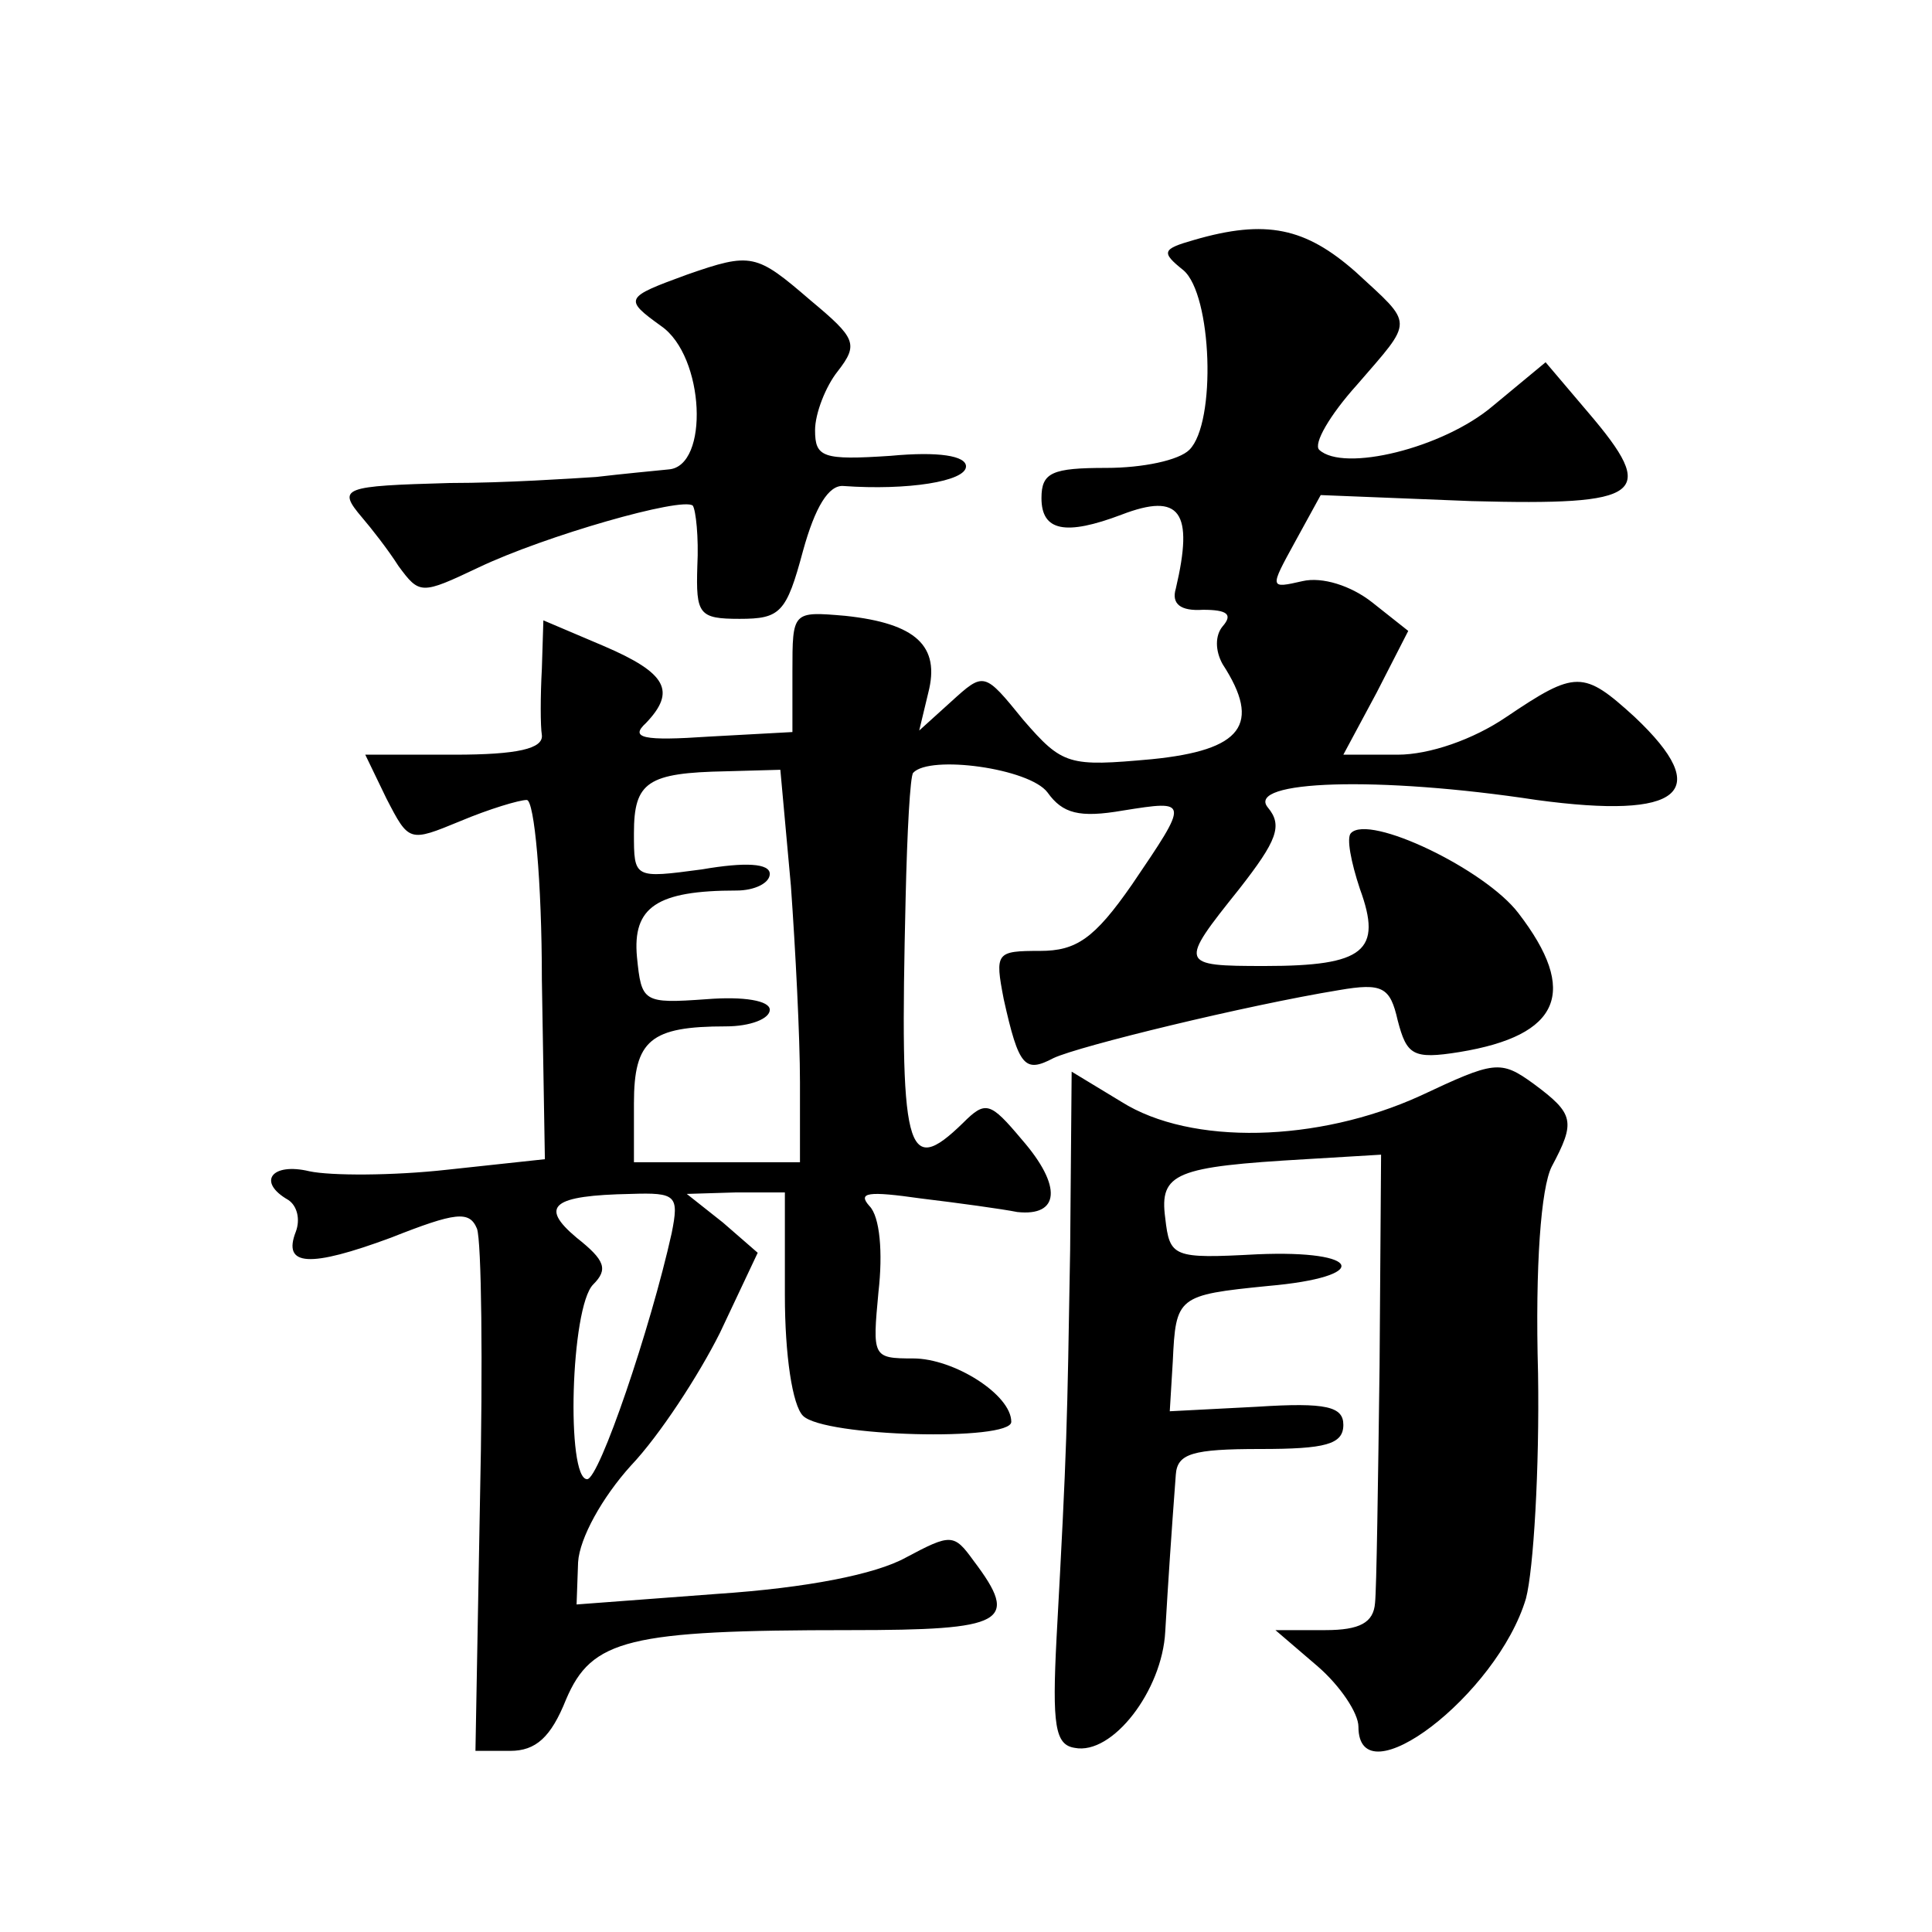
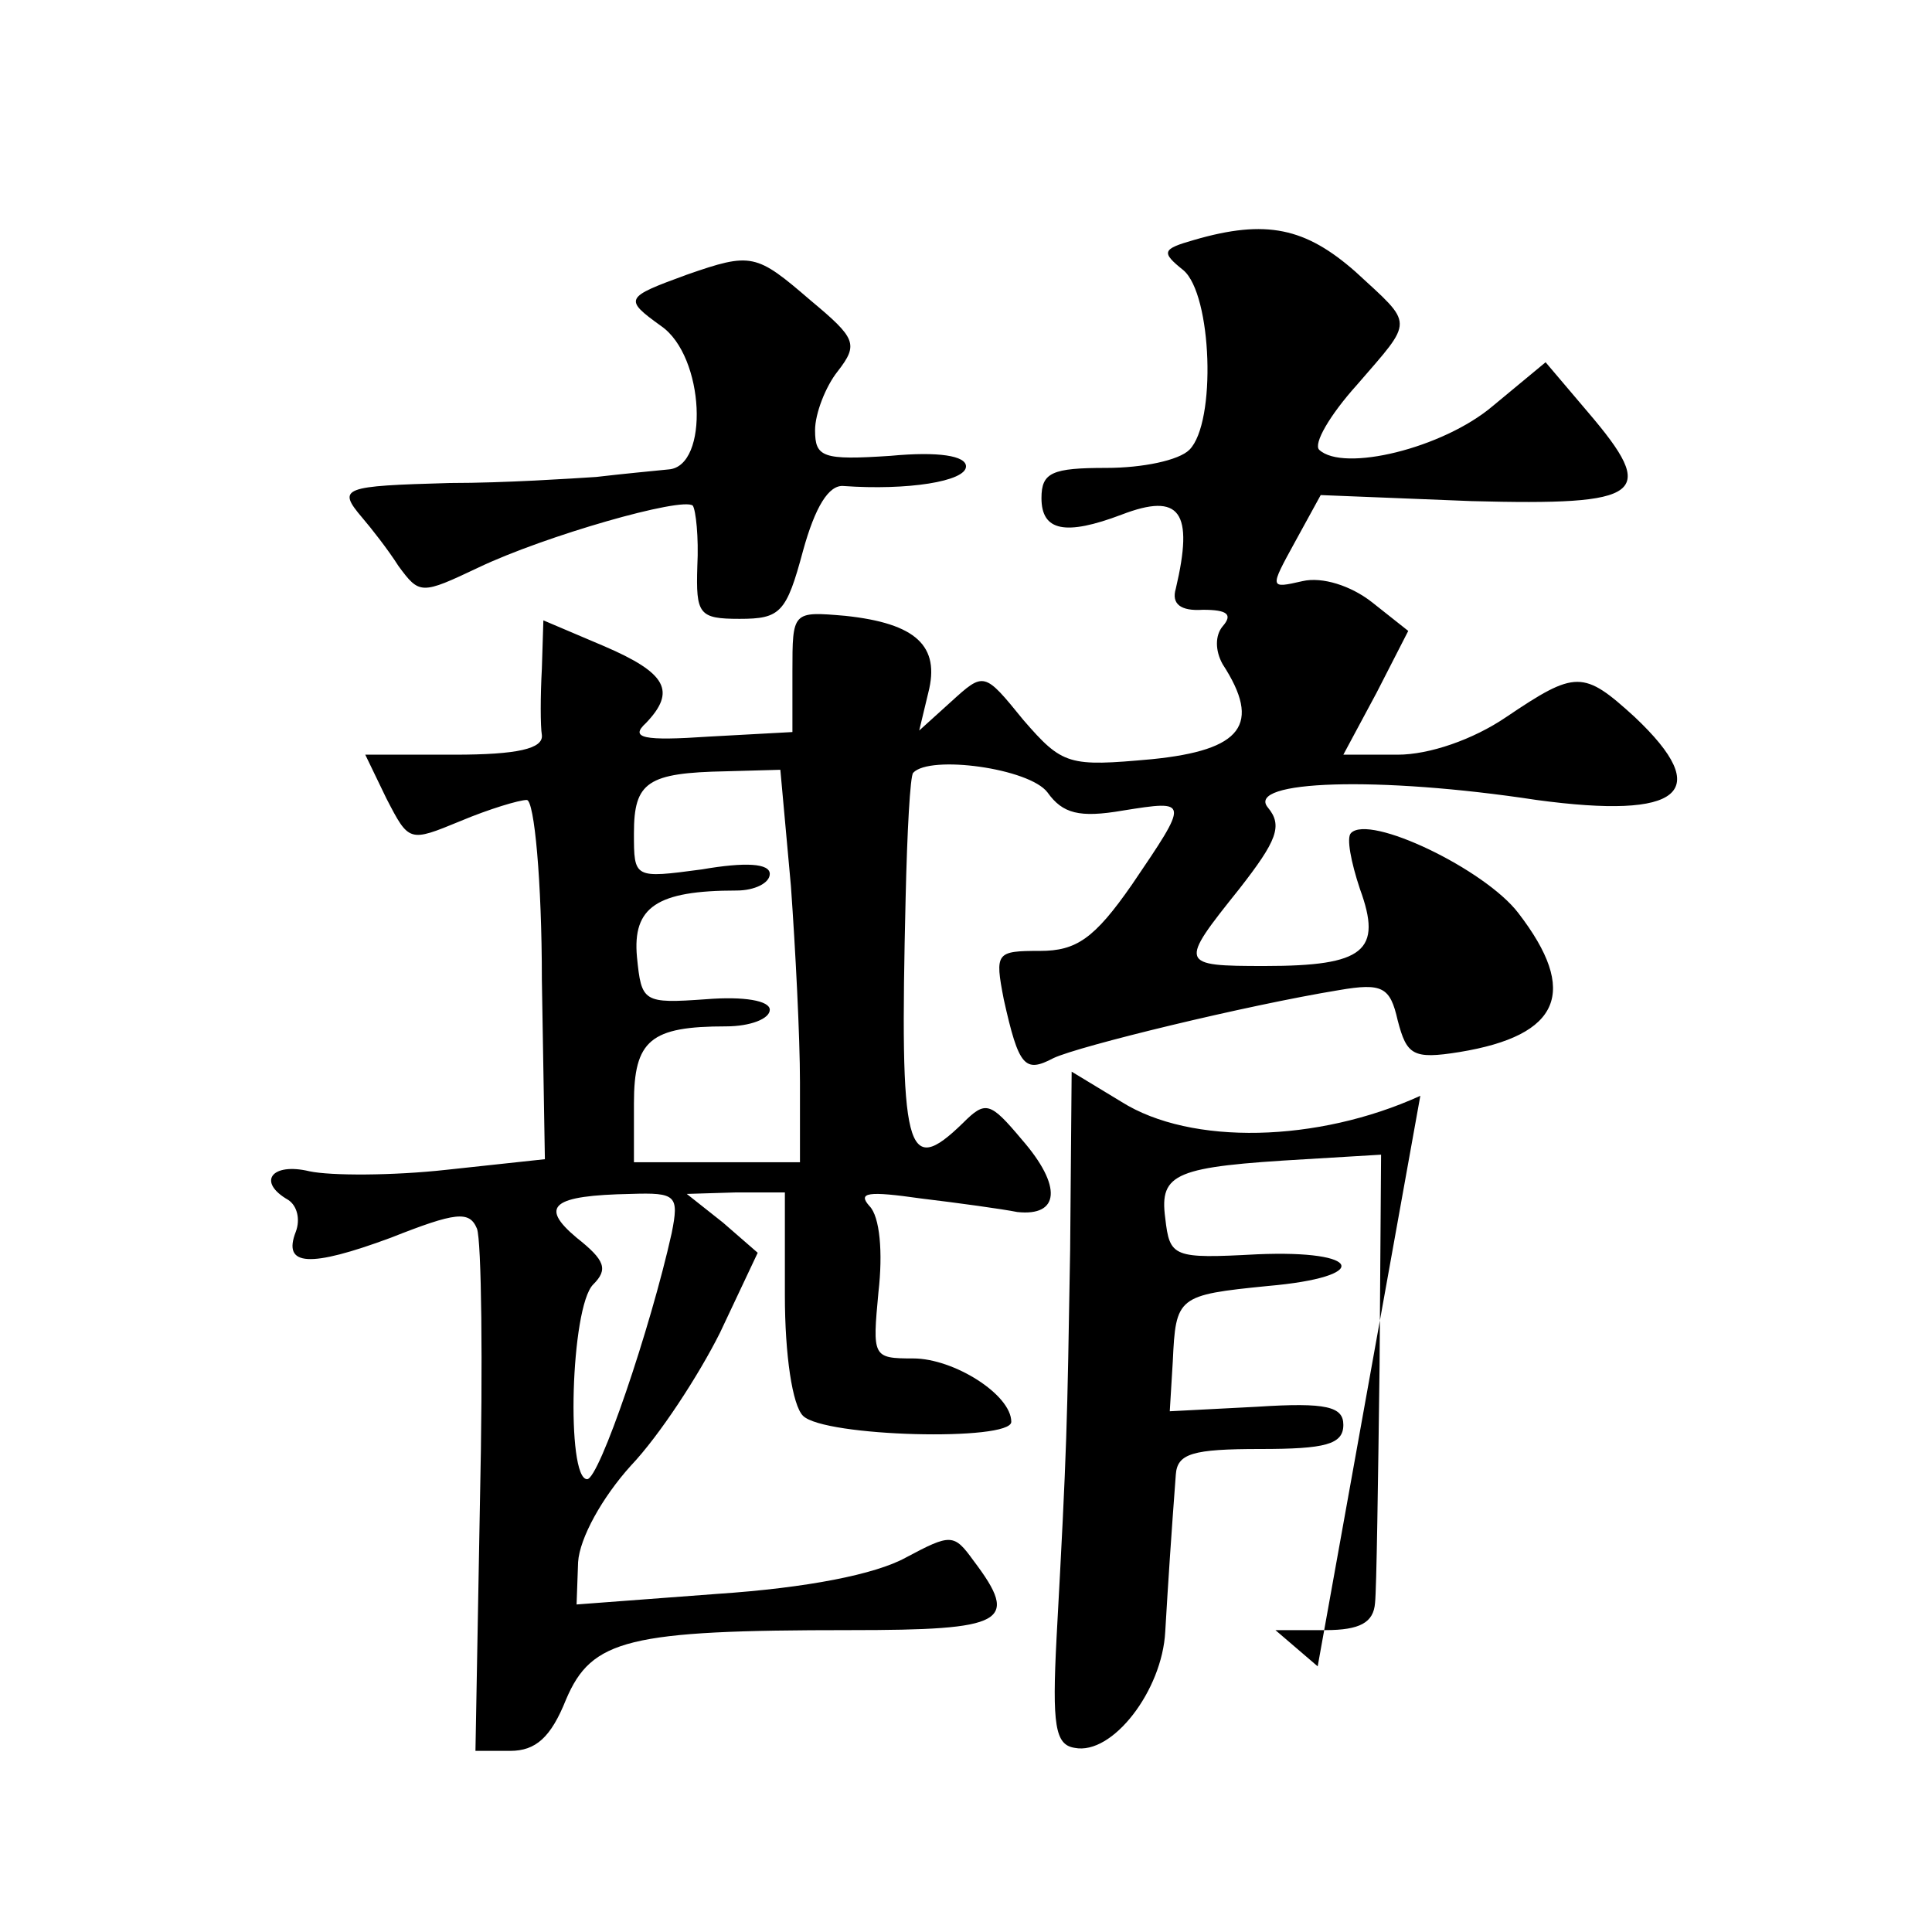
<svg xmlns="http://www.w3.org/2000/svg" version="1.0" width="128pt" height="128pt" viewBox="0 0 128 128" preserveAspectRatio="xMidYMid meet">
  <g transform="translate(0,128) scale(0.1,-0.1)" fill="#0" stroke="none">
-     <path d="M791 1121 c-21 -6 -22 -8 -7 -20 19 -16 22 -101 4 -119 -7 -7 -31 -12 -55 -12 -36 0 -43 -3 -43 -20 0 -22 16 -25 53 -11 39 15 48 2 36 -49 -3 -10 3 -15 18 -14 16 0 20 -3 13 -11 -5 -6 -5 -16 0 -25 26 -40 13 -57 -47 -63 -55 -5 -59 -4 -85 26 -26 32 -26 32 -48 12 l-21 -19 6 25 c8 31 -8 46 -55 51 -35 3 -35 3 -35 -37 l0 -40 -55 -3 c-44 -3 -53 -1 -42 9 20 21 14 33 -28 51 l-40 17 -1 -32 c-1 -18 -1 -38 0 -44 1 -9 -16 -13 -58 -13 l-59 0 14 -29 c15 -29 15 -29 49 -15 19 8 39 14 44 14 5 0 10 -54 10 -119 l2 -119 -65 -7 c-36 -4 -77 -4 -91 -1 -25 6 -35 -7 -14 -19 6 -4 8 -13 5 -21 -9 -23 9 -24 63 -4 43 17 52 18 57 6 3 -8 4 -89 2 -180 l-3 -166 23 0 c17 0 27 9 37 34 17 40 41 46 188 46 103 0 113 5 82 46 -13 18 -15 18 -45 2 -20 -11 -65 -20 -125 -24 l-93 -7 1 28 c1 16 16 43 35 64 19 20 45 60 59 88 l25 53 -23 20 -24 19 33 1 32 0 0 -68 c0 -40 5 -73 12 -80 14 -14 138 -17 138 -4 0 18 -38 42 -65 42 -27 0 -27 1 -23 44 3 26 1 50 -6 57 -8 9 -1 10 34 5 25 -3 54 -7 64 -9 28 -3 30 17 3 48 -21 25 -24 26 -39 11 -38 -37 -42 -20 -38 149 1 44 3 81 5 83 11 12 77 3 89 -13 10 -14 21 -17 50 -12 44 7 44 7 6 -49 -25 -36 -37 -44 -61 -44 -29 0 -30 -1 -24 -32 10 -45 14 -49 33 -39 17 8 128 35 189 45 29 5 34 2 39 -20 6 -23 10 -26 41 -21 67 11 79 40 39 92 -22 29 -99 66 -111 53 -3 -3 0 -19 6 -37 15 -41 3 -51 -63 -51 -57 0 -57 1 -17 51 25 32 29 42 19 54 -15 18 73 21 178 5 96 -13 118 5 65 55 -34 31 -39 31 -85 0 -22 -15 -51 -25 -72 -25 l-36 0 22 41 21 41 -24 19 c-14 11 -33 17 -46 14 -22 -5 -22 -5 -5 26 l17 31 100 -4 c114 -3 124 4 77 59 l-28 33 -35 -29 c-33 -28 -99 -44 -115 -29 -4 4 7 23 25 43 38 44 38 39 -1 75 -33 29 -59 35 -107 21z m-267 -428 c3 -42 6 -100 6 -130 l0 -53 -55 0 -55 0 0 39 c0 42 11 51 61 51 16 0 29 5 29 11 0 6 -17 9 -42 7 -42 -3 -43 -2 -46 28 -3 33 13 44 66 44 12 0 22 5 22 11 0 7 -16 8 -45 3 -45 -6 -45 -6 -45 24 0 34 9 40 61 41 l36 1 7 -77z m-79 -230 c-14 -63 -48 -163 -56 -163 -14 0 -11 114 4 129 10 10 8 16 -11 31 -25 21 -16 28 36 29 30 1 32 -1 27 -26z M455 1098 c-41 -15 -42 -16 -17 -34 29 -20 32 -93 5 -95 -10 -1 -31 -3 -48 -5 -16 -1 -60 -4 -97 -4 -71 -2 -75 -3 -58 -23 6 -7 17 -21 24 -32 14 -19 15 -19 53 -1 44 21 135 47 142 41 2 -3 4 -21 3 -40 -1 -32 1 -35 28 -35 27 0 31 4 42 45 8 29 17 44 27 43 42 -3 81 3 81 13 0 7 -18 10 -50 7 -45 -3 -50 -1 -50 17 0 11 7 29 15 39 14 18 12 22 -18 47 -36 31 -39 32 -82 17z M941 554 c-68 -31 -152 -33 -198 -4 l-33 20 -1 -118 c-2 -118 -2 -129 -9 -257 -3 -58 -1 -71 12 -73 25 -5 58 38 60 77 2 34 4 64 7 104 1 14 11 17 56 17 43 0 55 3 55 16 0 12 -11 15 -57 12 l-58 -3 2 33 c2 43 3 44 63 50 69 6 63 24 -7 21 -56 -3 -58 -2 -61 24 -4 30 7 34 93 39 l50 3 -1 -140 c-1 -77 -2 -148 -3 -157 -1 -13 -10 -18 -33 -18 l-33 0 28 -24 c15 -13 27 -31 27 -40 0 -49 92 21 111 85 5 19 9 86 8 149 -2 72 2 123 9 137 16 30 15 35 -12 55 -22 16 -26 15 -75 -8z" />
+     <path d="M791 1121 c-21 -6 -22 -8 -7 -20 19 -16 22 -101 4 -119 -7 -7 -31 -12 -55 -12 -36 0 -43 -3 -43 -20 0 -22 16 -25 53 -11 39 15 48 2 36 -49 -3 -10 3 -15 18 -14 16 0 20 -3 13 -11 -5 -6 -5 -16 0 -25 26 -40 13 -57 -47 -63 -55 -5 -59 -4 -85 26 -26 32 -26 32 -48 12 l-21 -19 6 25 c8 31 -8 46 -55 51 -35 3 -35 3 -35 -37 l0 -40 -55 -3 c-44 -3 -53 -1 -42 9 20 21 14 33 -28 51 l-40 17 -1 -32 c-1 -18 -1 -38 0 -44 1 -9 -16 -13 -58 -13 l-59 0 14 -29 c15 -29 15 -29 49 -15 19 8 39 14 44 14 5 0 10 -54 10 -119 l2 -119 -65 -7 c-36 -4 -77 -4 -91 -1 -25 6 -35 -7 -14 -19 6 -4 8 -13 5 -21 -9 -23 9 -24 63 -4 43 17 52 18 57 6 3 -8 4 -89 2 -180 l-3 -166 23 0 c17 0 27 9 37 34 17 40 41 46 188 46 103 0 113 5 82 46 -13 18 -15 18 -45 2 -20 -11 -65 -20 -125 -24 l-93 -7 1 28 c1 16 16 43 35 64 19 20 45 60 59 88 l25 53 -23 20 -24 19 33 1 32 0 0 -68 c0 -40 5 -73 12 -80 14 -14 138 -17 138 -4 0 18 -38 42 -65 42 -27 0 -27 1 -23 44 3 26 1 50 -6 57 -8 9 -1 10 34 5 25 -3 54 -7 64 -9 28 -3 30 17 3 48 -21 25 -24 26 -39 11 -38 -37 -42 -20 -38 149 1 44 3 81 5 83 11 12 77 3 89 -13 10 -14 21 -17 50 -12 44 7 44 7 6 -49 -25 -36 -37 -44 -61 -44 -29 0 -30 -1 -24 -32 10 -45 14 -49 33 -39 17 8 128 35 189 45 29 5 34 2 39 -20 6 -23 10 -26 41 -21 67 11 79 40 39 92 -22 29 -99 66 -111 53 -3 -3 0 -19 6 -37 15 -41 3 -51 -63 -51 -57 0 -57 1 -17 51 25 32 29 42 19 54 -15 18 73 21 178 5 96 -13 118 5 65 55 -34 31 -39 31 -85 0 -22 -15 -51 -25 -72 -25 l-36 0 22 41 21 41 -24 19 c-14 11 -33 17 -46 14 -22 -5 -22 -5 -5 26 l17 31 100 -4 c114 -3 124 4 77 59 l-28 33 -35 -29 c-33 -28 -99 -44 -115 -29 -4 4 7 23 25 43 38 44 38 39 -1 75 -33 29 -59 35 -107 21z m-267 -428 c3 -42 6 -100 6 -130 l0 -53 -55 0 -55 0 0 39 c0 42 11 51 61 51 16 0 29 5 29 11 0 6 -17 9 -42 7 -42 -3 -43 -2 -46 28 -3 33 13 44 66 44 12 0 22 5 22 11 0 7 -16 8 -45 3 -45 -6 -45 -6 -45 24 0 34 9 40 61 41 l36 1 7 -77z m-79 -230 c-14 -63 -48 -163 -56 -163 -14 0 -11 114 4 129 10 10 8 16 -11 31 -25 21 -16 28 36 29 30 1 32 -1 27 -26z M455 1098 c-41 -15 -42 -16 -17 -34 29 -20 32 -93 5 -95 -10 -1 -31 -3 -48 -5 -16 -1 -60 -4 -97 -4 -71 -2 -75 -3 -58 -23 6 -7 17 -21 24 -32 14 -19 15 -19 53 -1 44 21 135 47 142 41 2 -3 4 -21 3 -40 -1 -32 1 -35 28 -35 27 0 31 4 42 45 8 29 17 44 27 43 42 -3 81 3 81 13 0 7 -18 10 -50 7 -45 -3 -50 -1 -50 17 0 11 7 29 15 39 14 18 12 22 -18 47 -36 31 -39 32 -82 17z M941 554 c-68 -31 -152 -33 -198 -4 l-33 20 -1 -118 c-2 -118 -2 -129 -9 -257 -3 -58 -1 -71 12 -73 25 -5 58 38 60 77 2 34 4 64 7 104 1 14 11 17 56 17 43 0 55 3 55 16 0 12 -11 15 -57 12 l-58 -3 2 33 c2 43 3 44 63 50 69 6 63 24 -7 21 -56 -3 -58 -2 -61 24 -4 30 7 34 93 39 l50 3 -1 -140 c-1 -77 -2 -148 -3 -157 -1 -13 -10 -18 -33 -18 l-33 0 28 -24 z" />
  </g>
</svg>